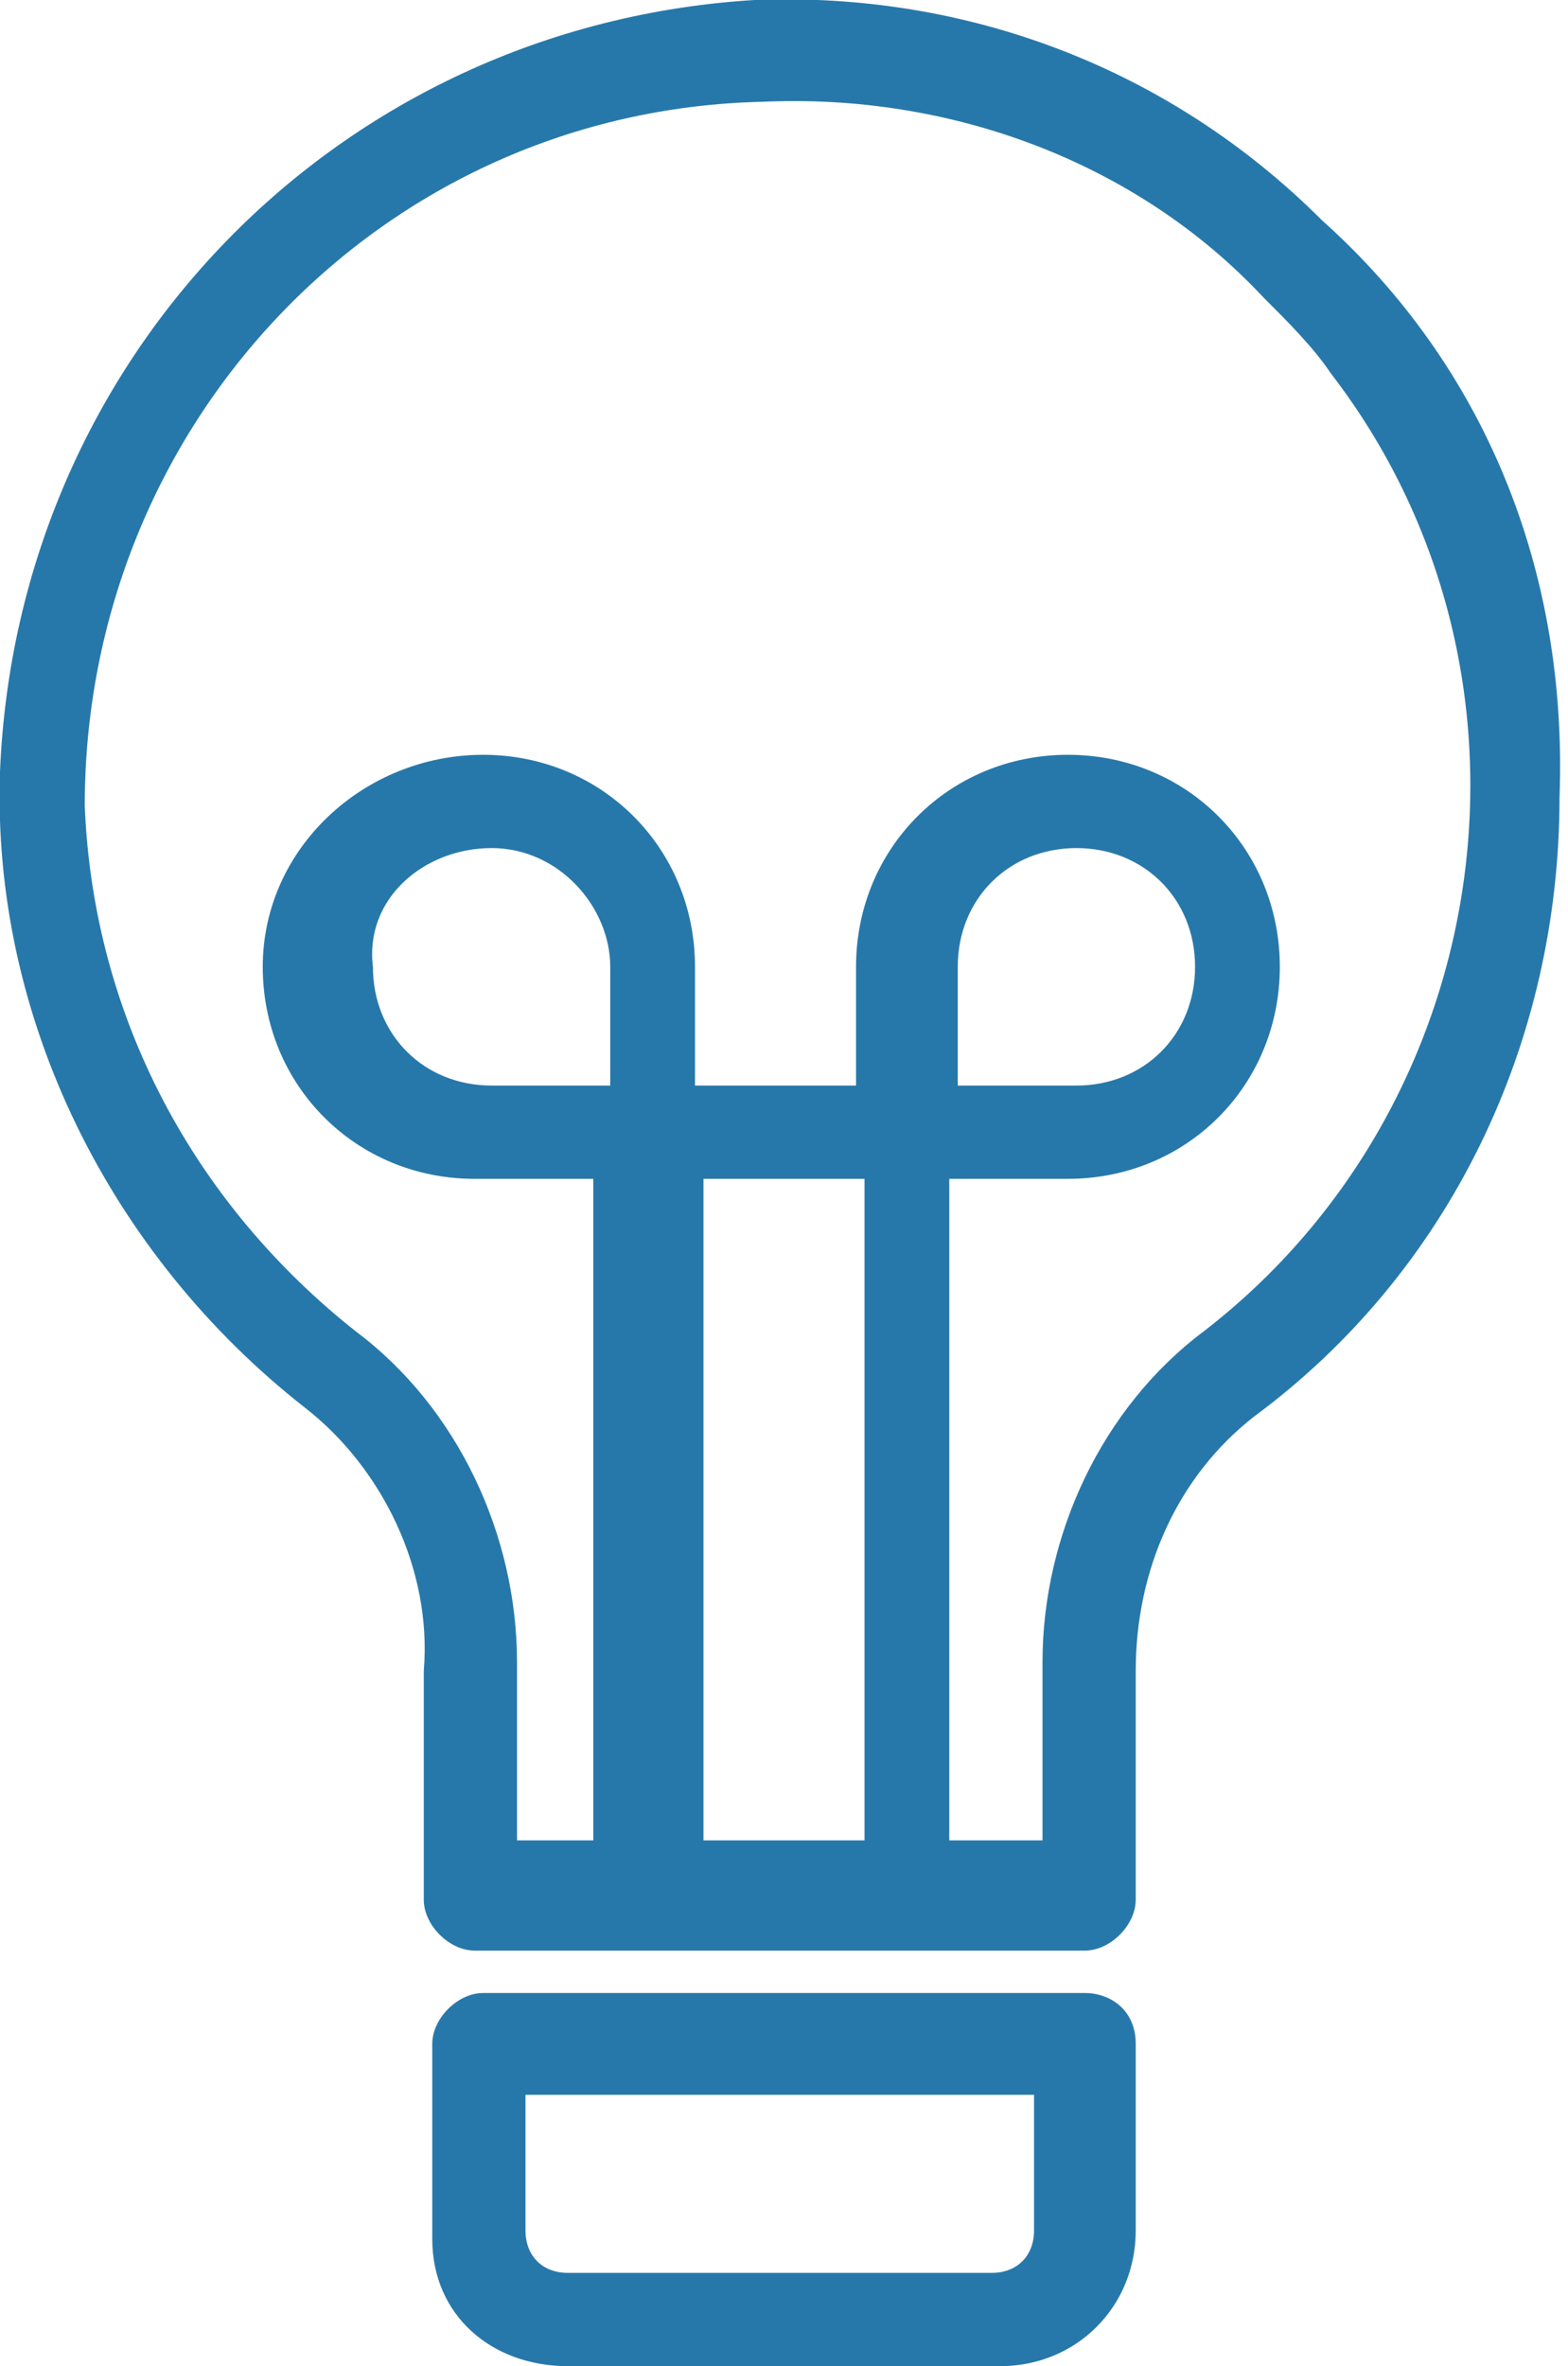
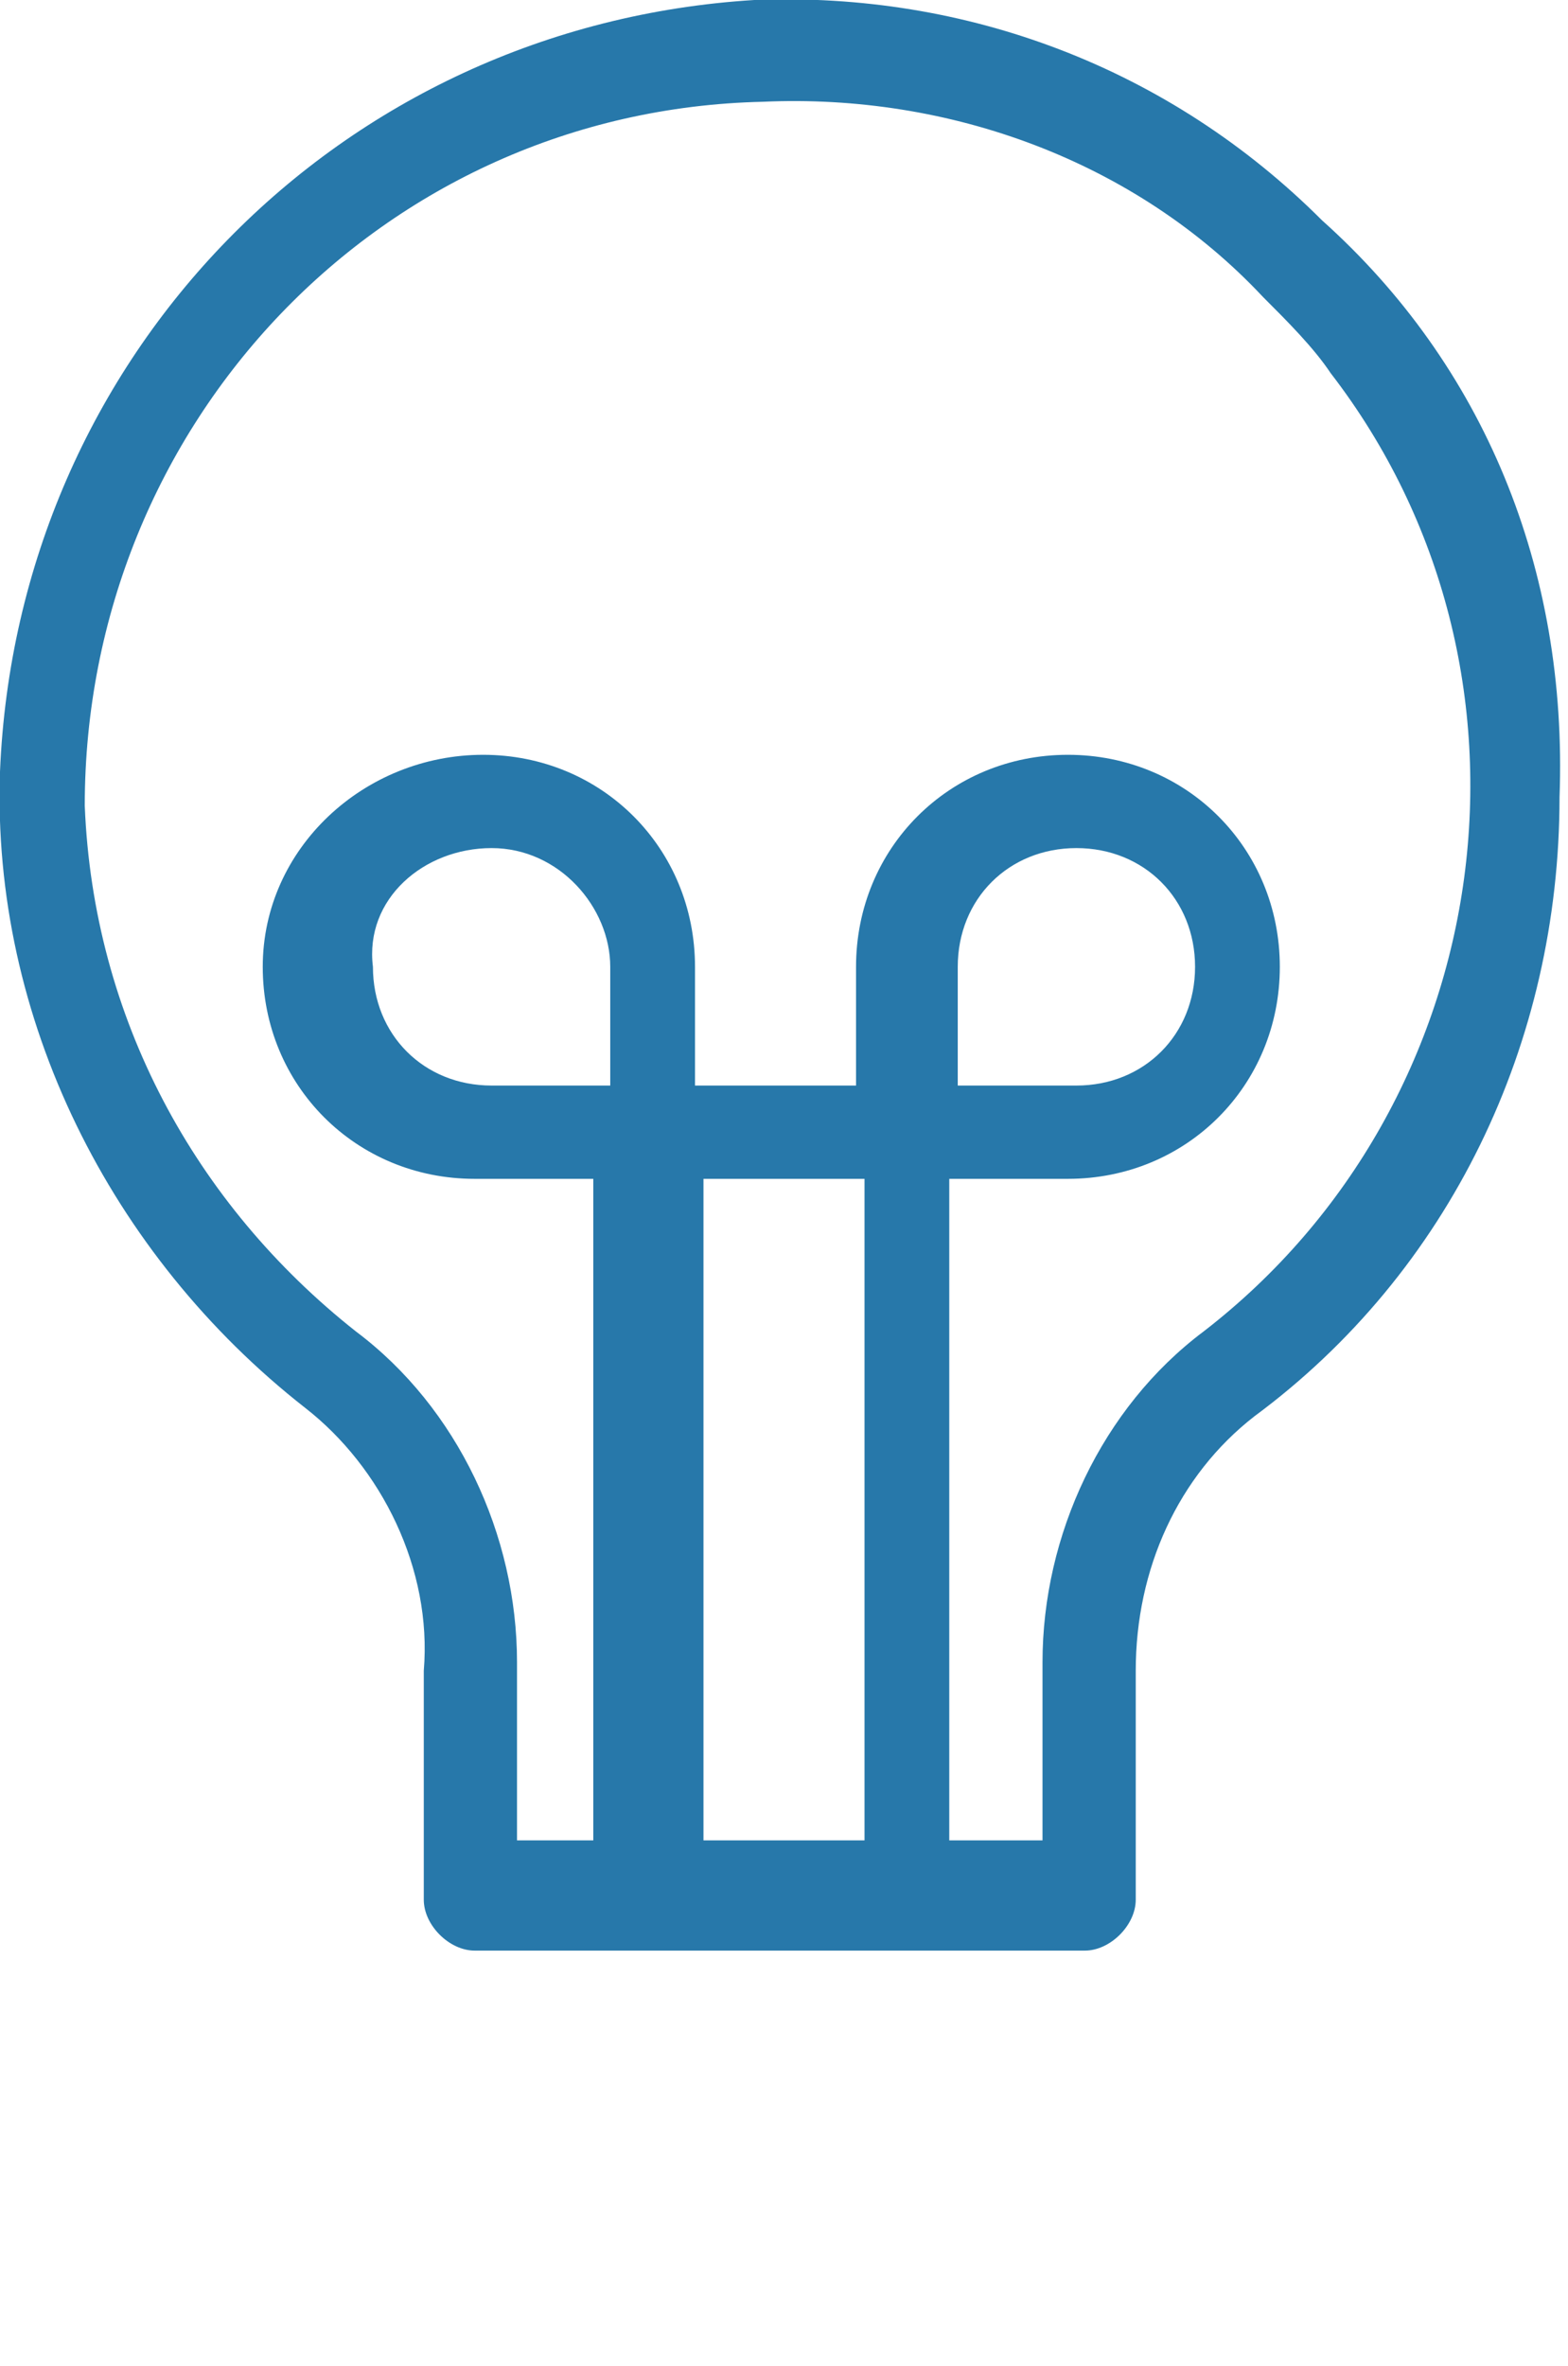
<svg xmlns="http://www.w3.org/2000/svg" viewBox="0 0 18.5 27.9">
  <g fill="#2778aa">
    <path d="m15.6 2.6c-1.8-1.8-4.2-2.7-6.7-2.6-4.9.3-8.7 4.2-8.9 9.1-.1 2.9 1.3 5.7 3.6 7.5.9.7 1.5 1.9 1.4 3.1v2.7c0 .3.3.6.6.6h2.1s0 0 0 0h5.1c.3 0 .6-.3.6-.6v-2.7c0-1.2.5-2.3 1.4-3 2.3-1.7 3.6-4.4 3.6-7.3.1-2.7-.9-5.1-2.8-6.8zm-8.4 10.2h-1.4c-.8 0-1.4-.6-1.4-1.4-.1-.8.6-1.4 1.4-1.4s1.4.7 1.4 1.4zm3 8.9h-1.9v-7.8h1.9zm4-6c-1.2.9-1.9 2.4-1.9 3.9v2.1h-1.1v-7.8h1.4c1.4 0 2.5-1.1 2.5-2.5s-1.1-2.5-2.5-2.5-2.5 1.1-2.5 2.5v1.4h-1.9v-1.4c0-1.4-1.1-2.5-2.5-2.5s-2.6 1.1-2.6 2.5 1.1 2.5 2.5 2.5h1.4v7.8h-.8-.1v-2.1c0-1.5-.7-3-1.9-3.9-1.9-1.5-3.1-3.7-3.2-6.2 0-4.5 3.5-8.2 8-8.3 2.2-.1 4.4.7 5.9 2.3.3.3.6.6.8.9 2.7 3.5 2 8.6-1.5 11.3zm-2.9-2.9v-1.4c0-.8.6-1.4 1.4-1.4s1.4.6 1.4 1.4-.6 1.4-1.4 1.4z" />
-     <path d="m12.8 23.5h-7.1c-.3 0-.6.3-.6.6v2.2.1c0 .9.7 1.5 1.6 1.5h5.1c.9 0 1.6-.7 1.6-1.6v-2.2c0-.4-.3-.6-.6-.6zm-.6 2.8c0 .3-.2.5-.5.5h-5c-.3 0-.5-.2-.5-.5v-1.6h6z" />
  </g>
</svg>